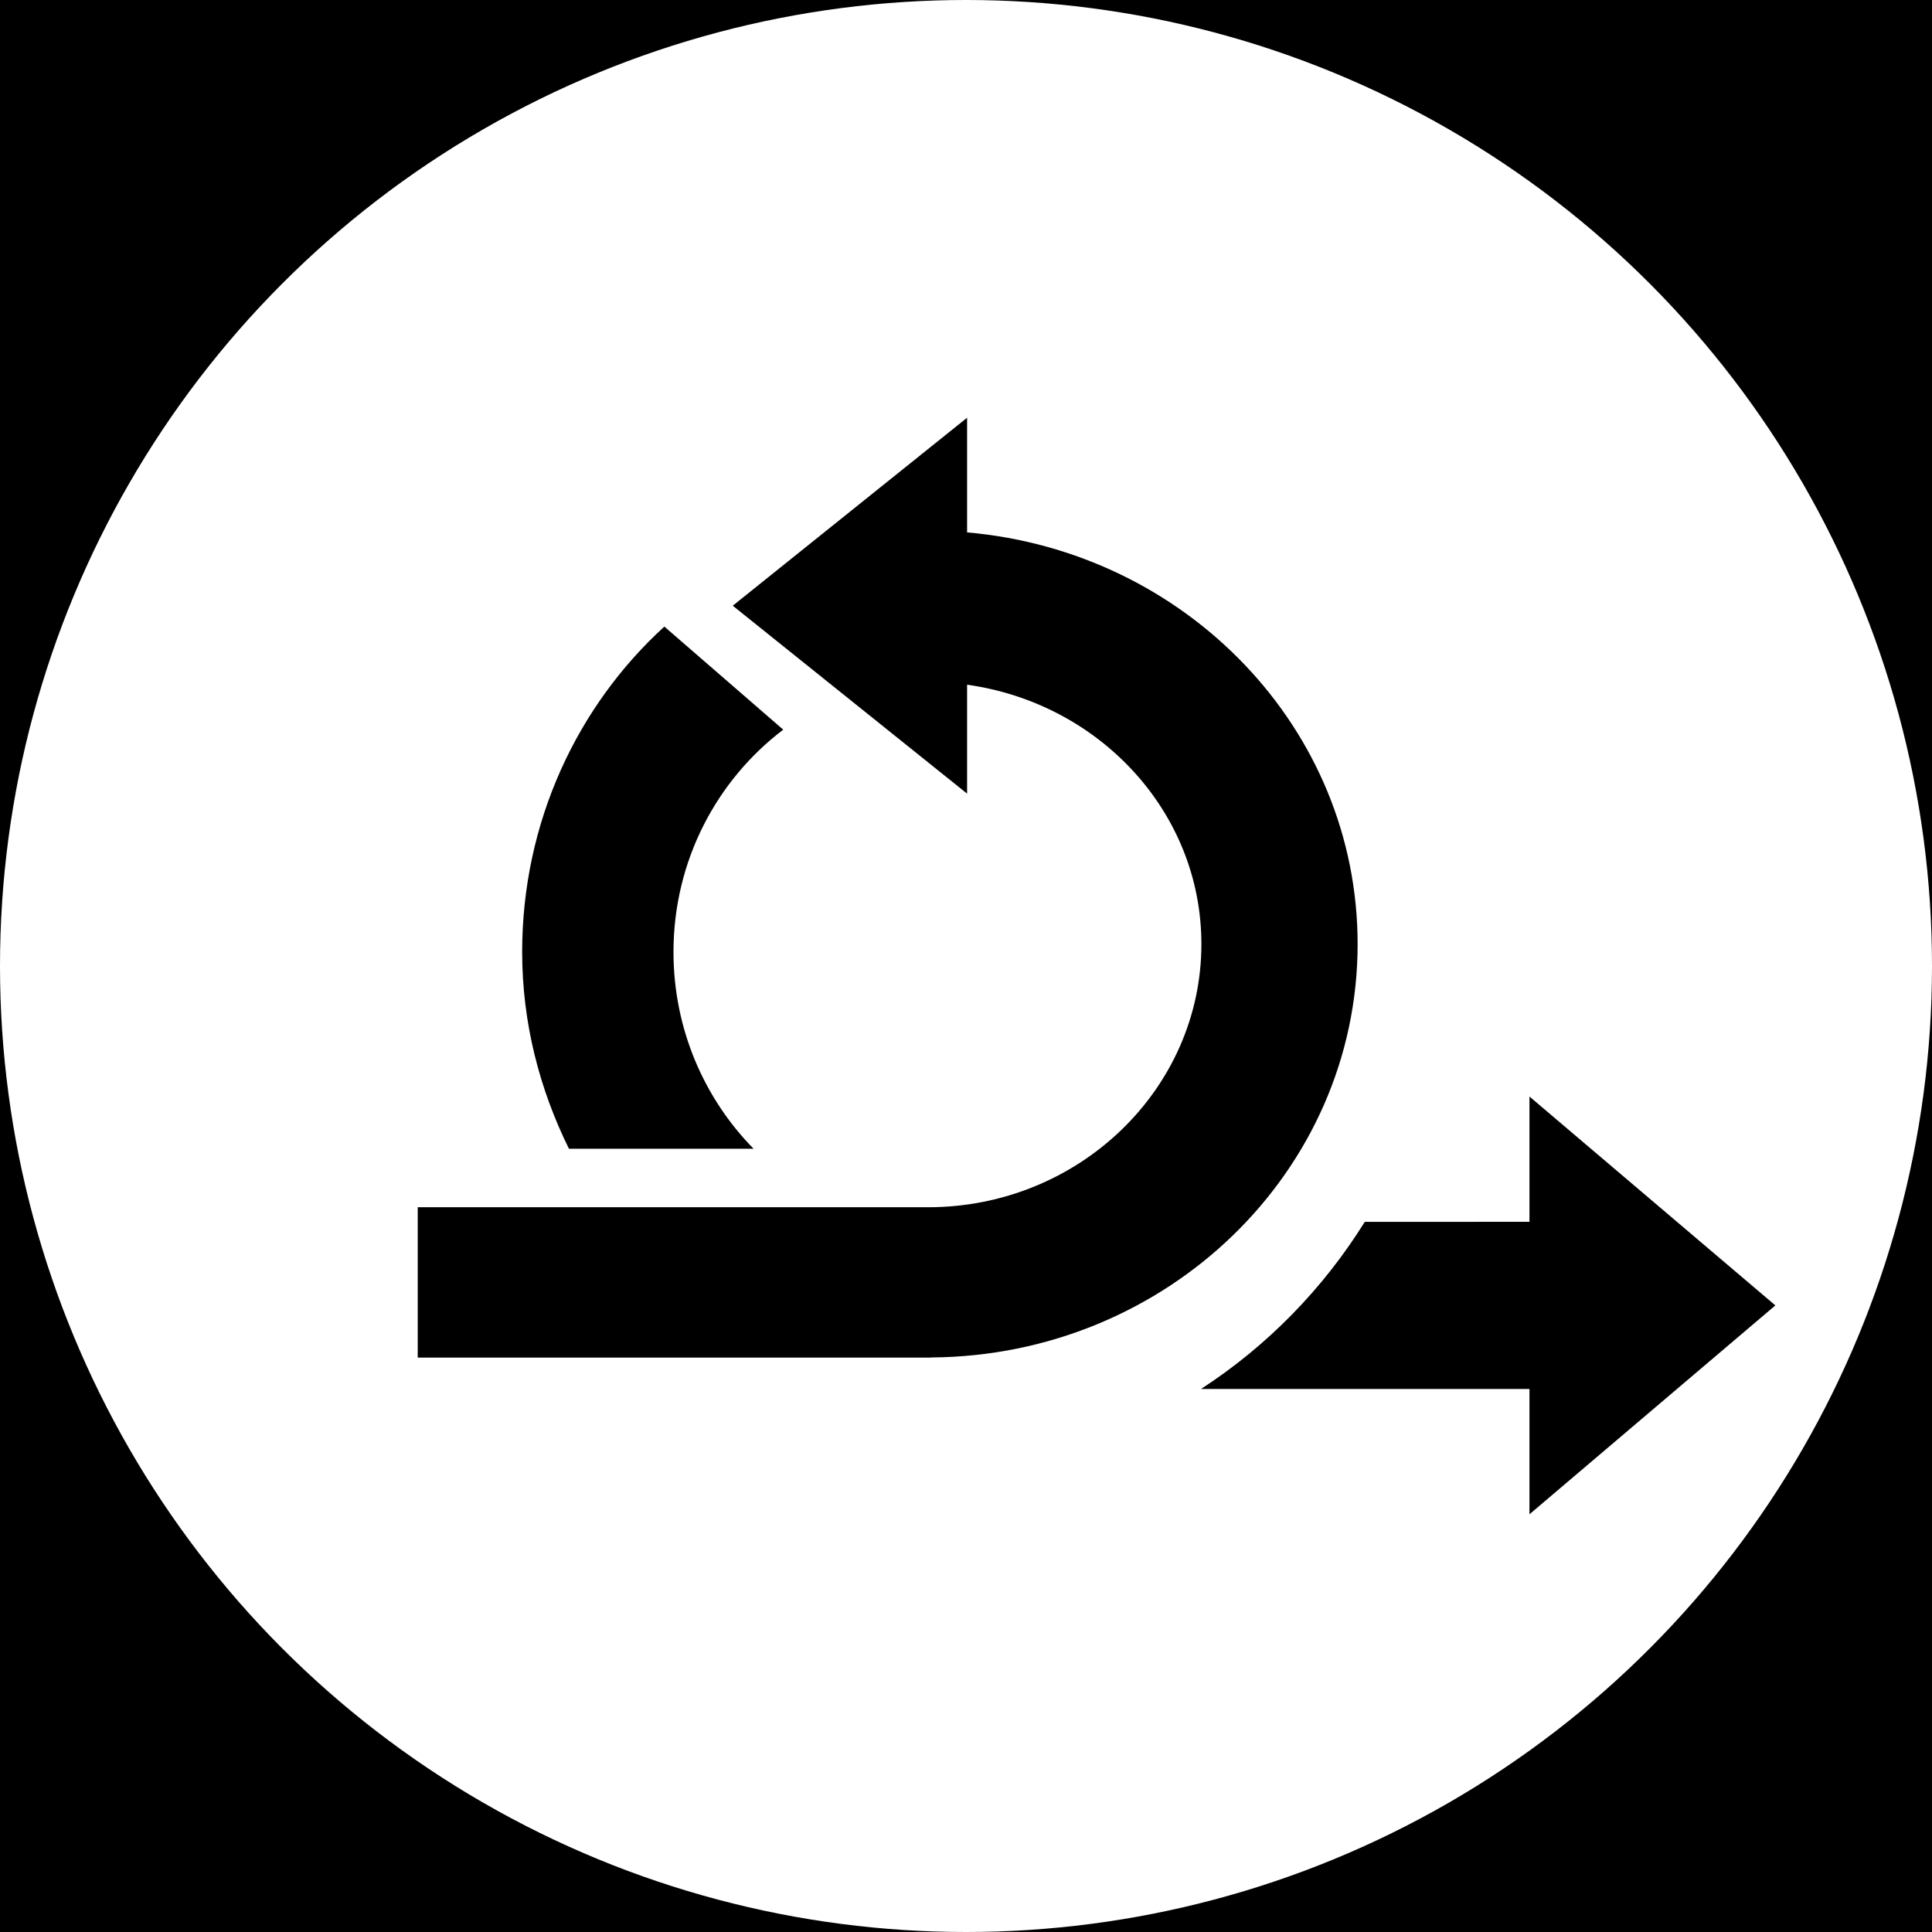
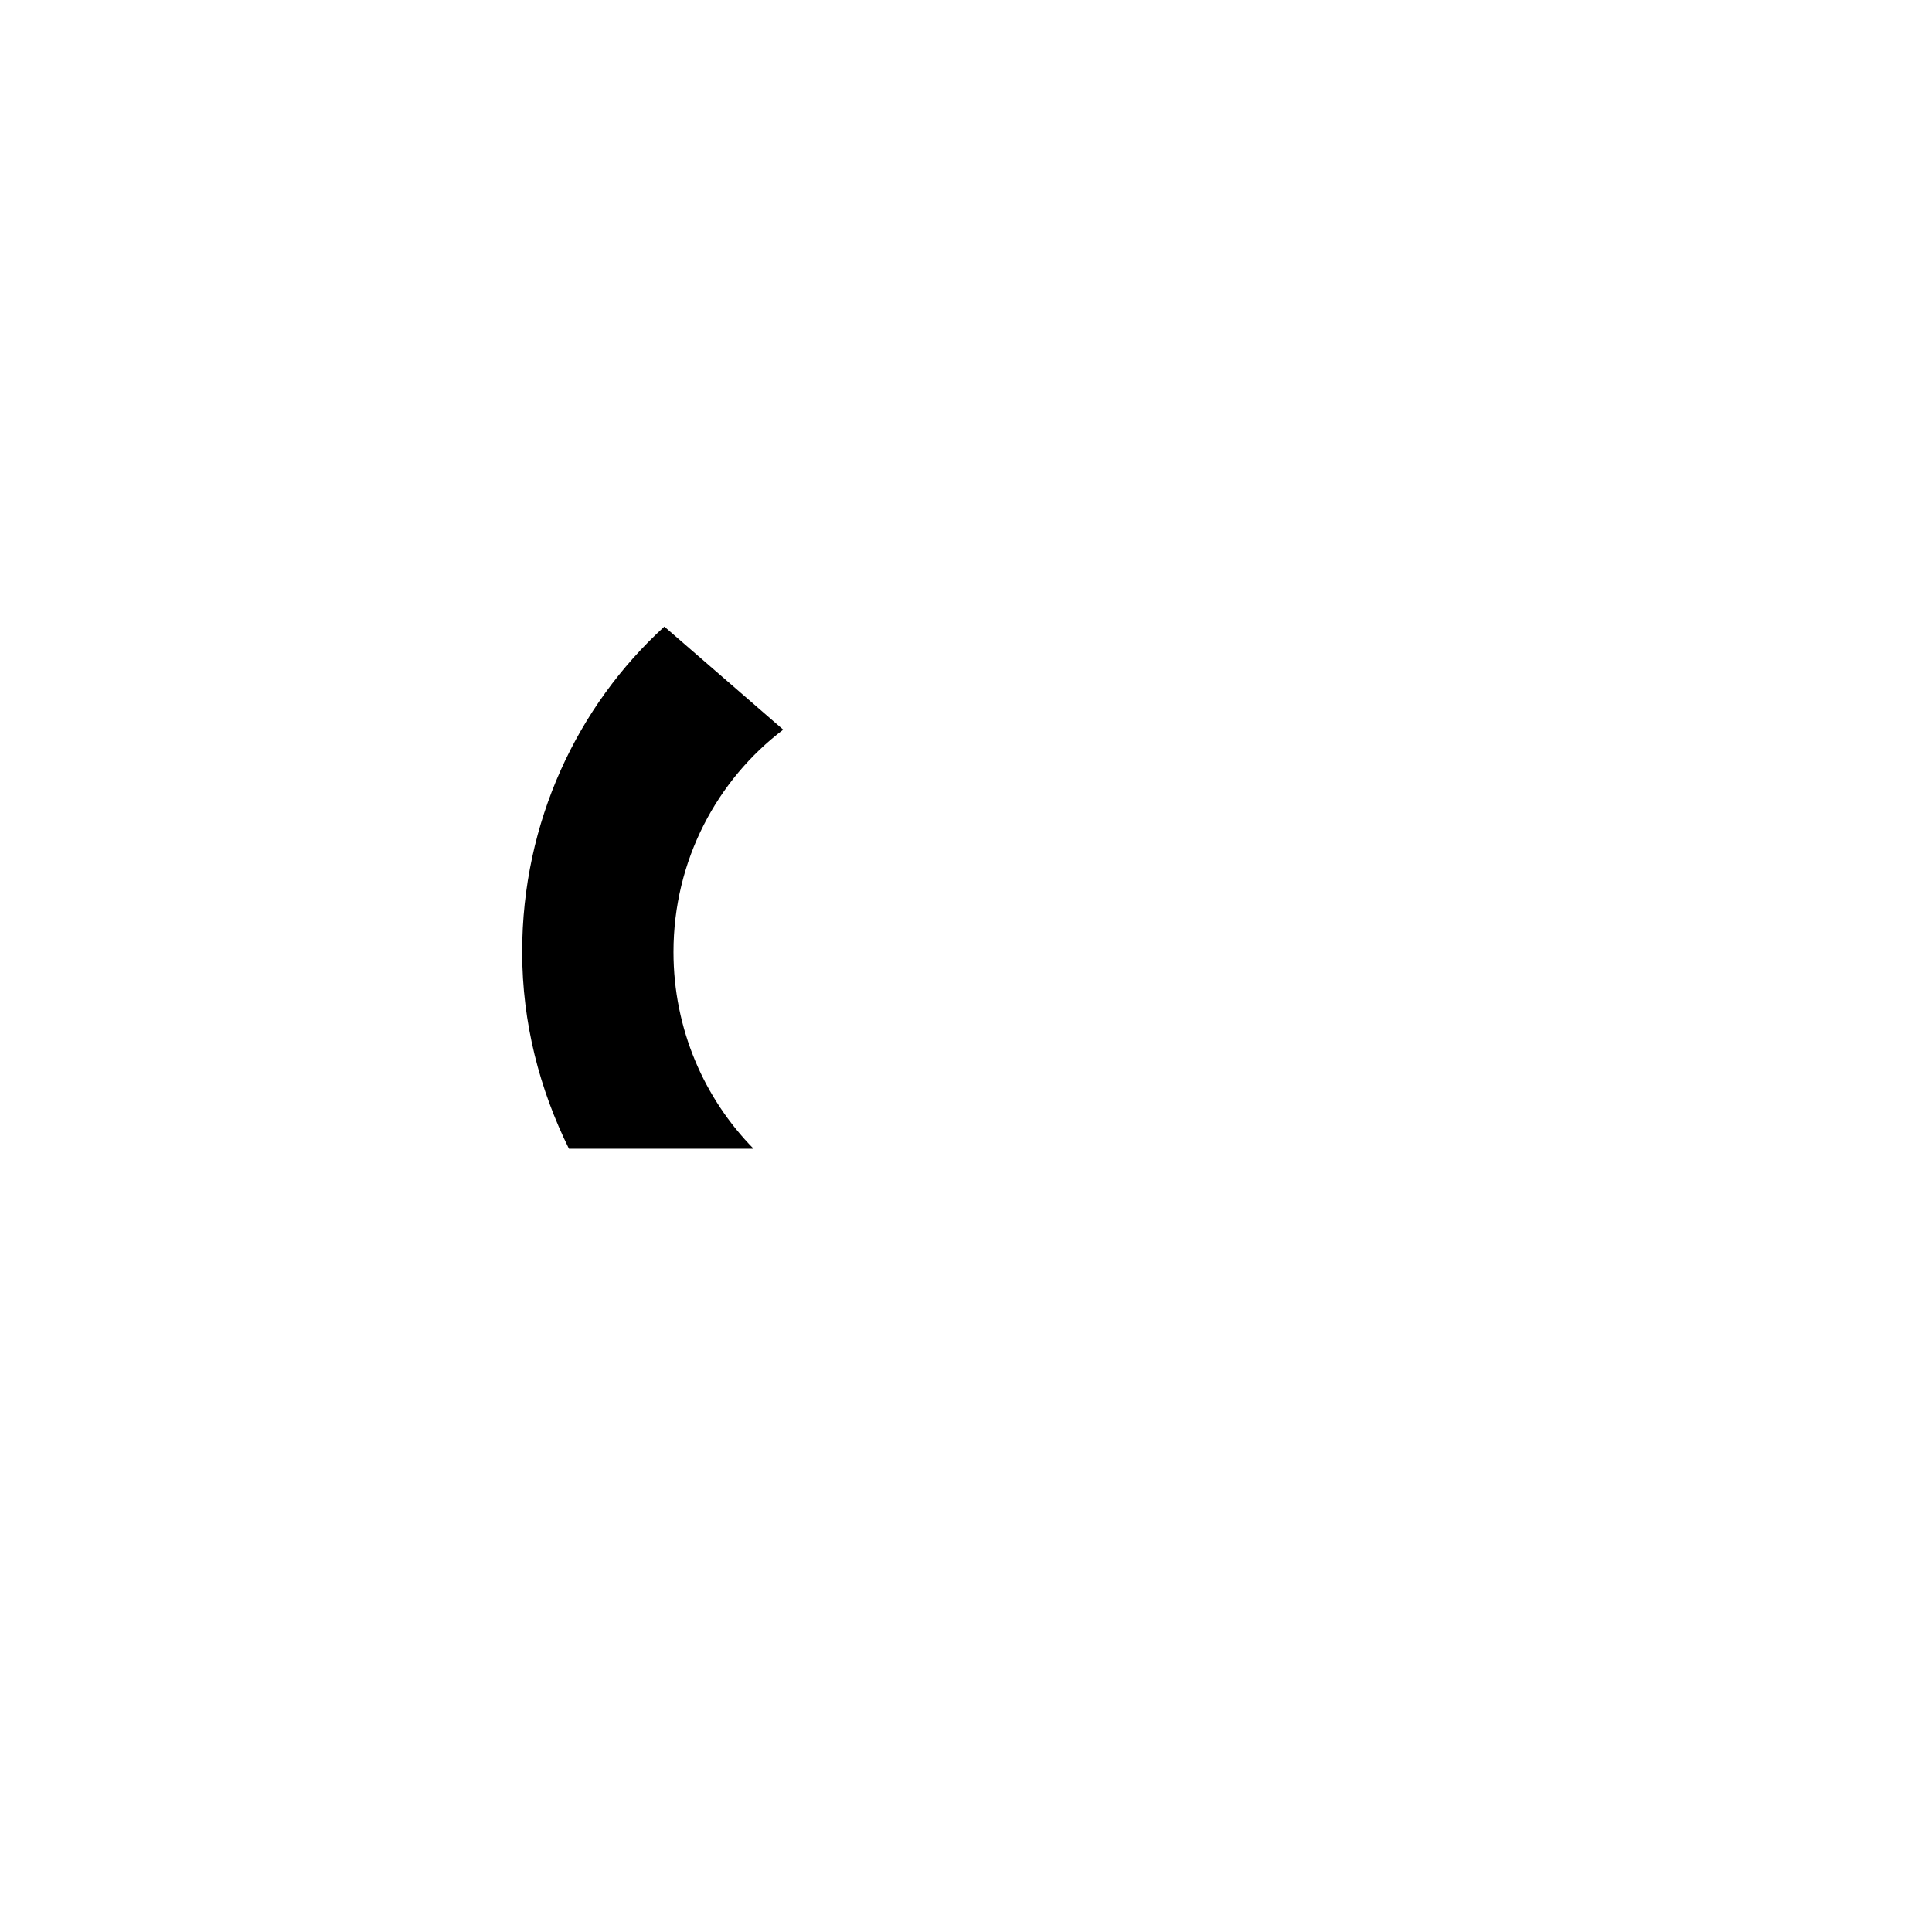
<svg xmlns="http://www.w3.org/2000/svg" width="37px" height="37px" viewBox="0 0 37 37" version="1.1">
  <title>Group 2</title>
  <g id="Datainterfaces.io" stroke="none" stroke-width="1" fill="none" fill-rule="evenodd">
    <g id="Desktop-HD" transform="translate(-119, -3202)">
-       <rect id="Rectangle" fill="#000000" x="0" y="3130" width="1440" height="240" />
      <g id="Group-2" transform="translate(119, 3202)">
        <circle id="Oval" fill="#FFFFFF" cx="18.5" cy="18.5" r="18.5" />
        <g id="agile" transform="translate(8, 8)" fill="#000000" fill-rule="nonzero">
          <g id="Group">
-             <path d="M21.291,15.399 L18.137,15.4 C17.333,16.691 16.26,17.783 15,18.601 L21.291,18.601 L21.291,21 L26,17 L21.291,13 L21.291,15.399 Z" id="Path" />
-             <path d="M9.83,17.997 C14.347,17.968 18,14.436 18,10.08 C18,5.949 14.713,2.561 10.521,2.196 L10.521,0 L6.033,3.6 L10.521,7.199 L10.521,5.113 C13.051,5.466 15.008,7.548 15.008,10.08 C15.008,12.859 12.659,15.12 9.773,15.12 L0,15.12 L0,18 L9.833,18 C9.832,17.999 9.831,17.998 9.83,17.997 Z" id="Path" />
            <path d="M6.432,14 C5.489,13.041 4.898,11.708 4.898,10.231 C4.898,8.479 5.733,6.934 7,5.974 L4.723,4 C3.057,5.52 2,7.745 2,10.231 C2,11.593 2.336,12.866 2.896,14 L6.432,14 Z" id="Path" />
          </g>
        </g>
      </g>
    </g>
  </g>
</svg>